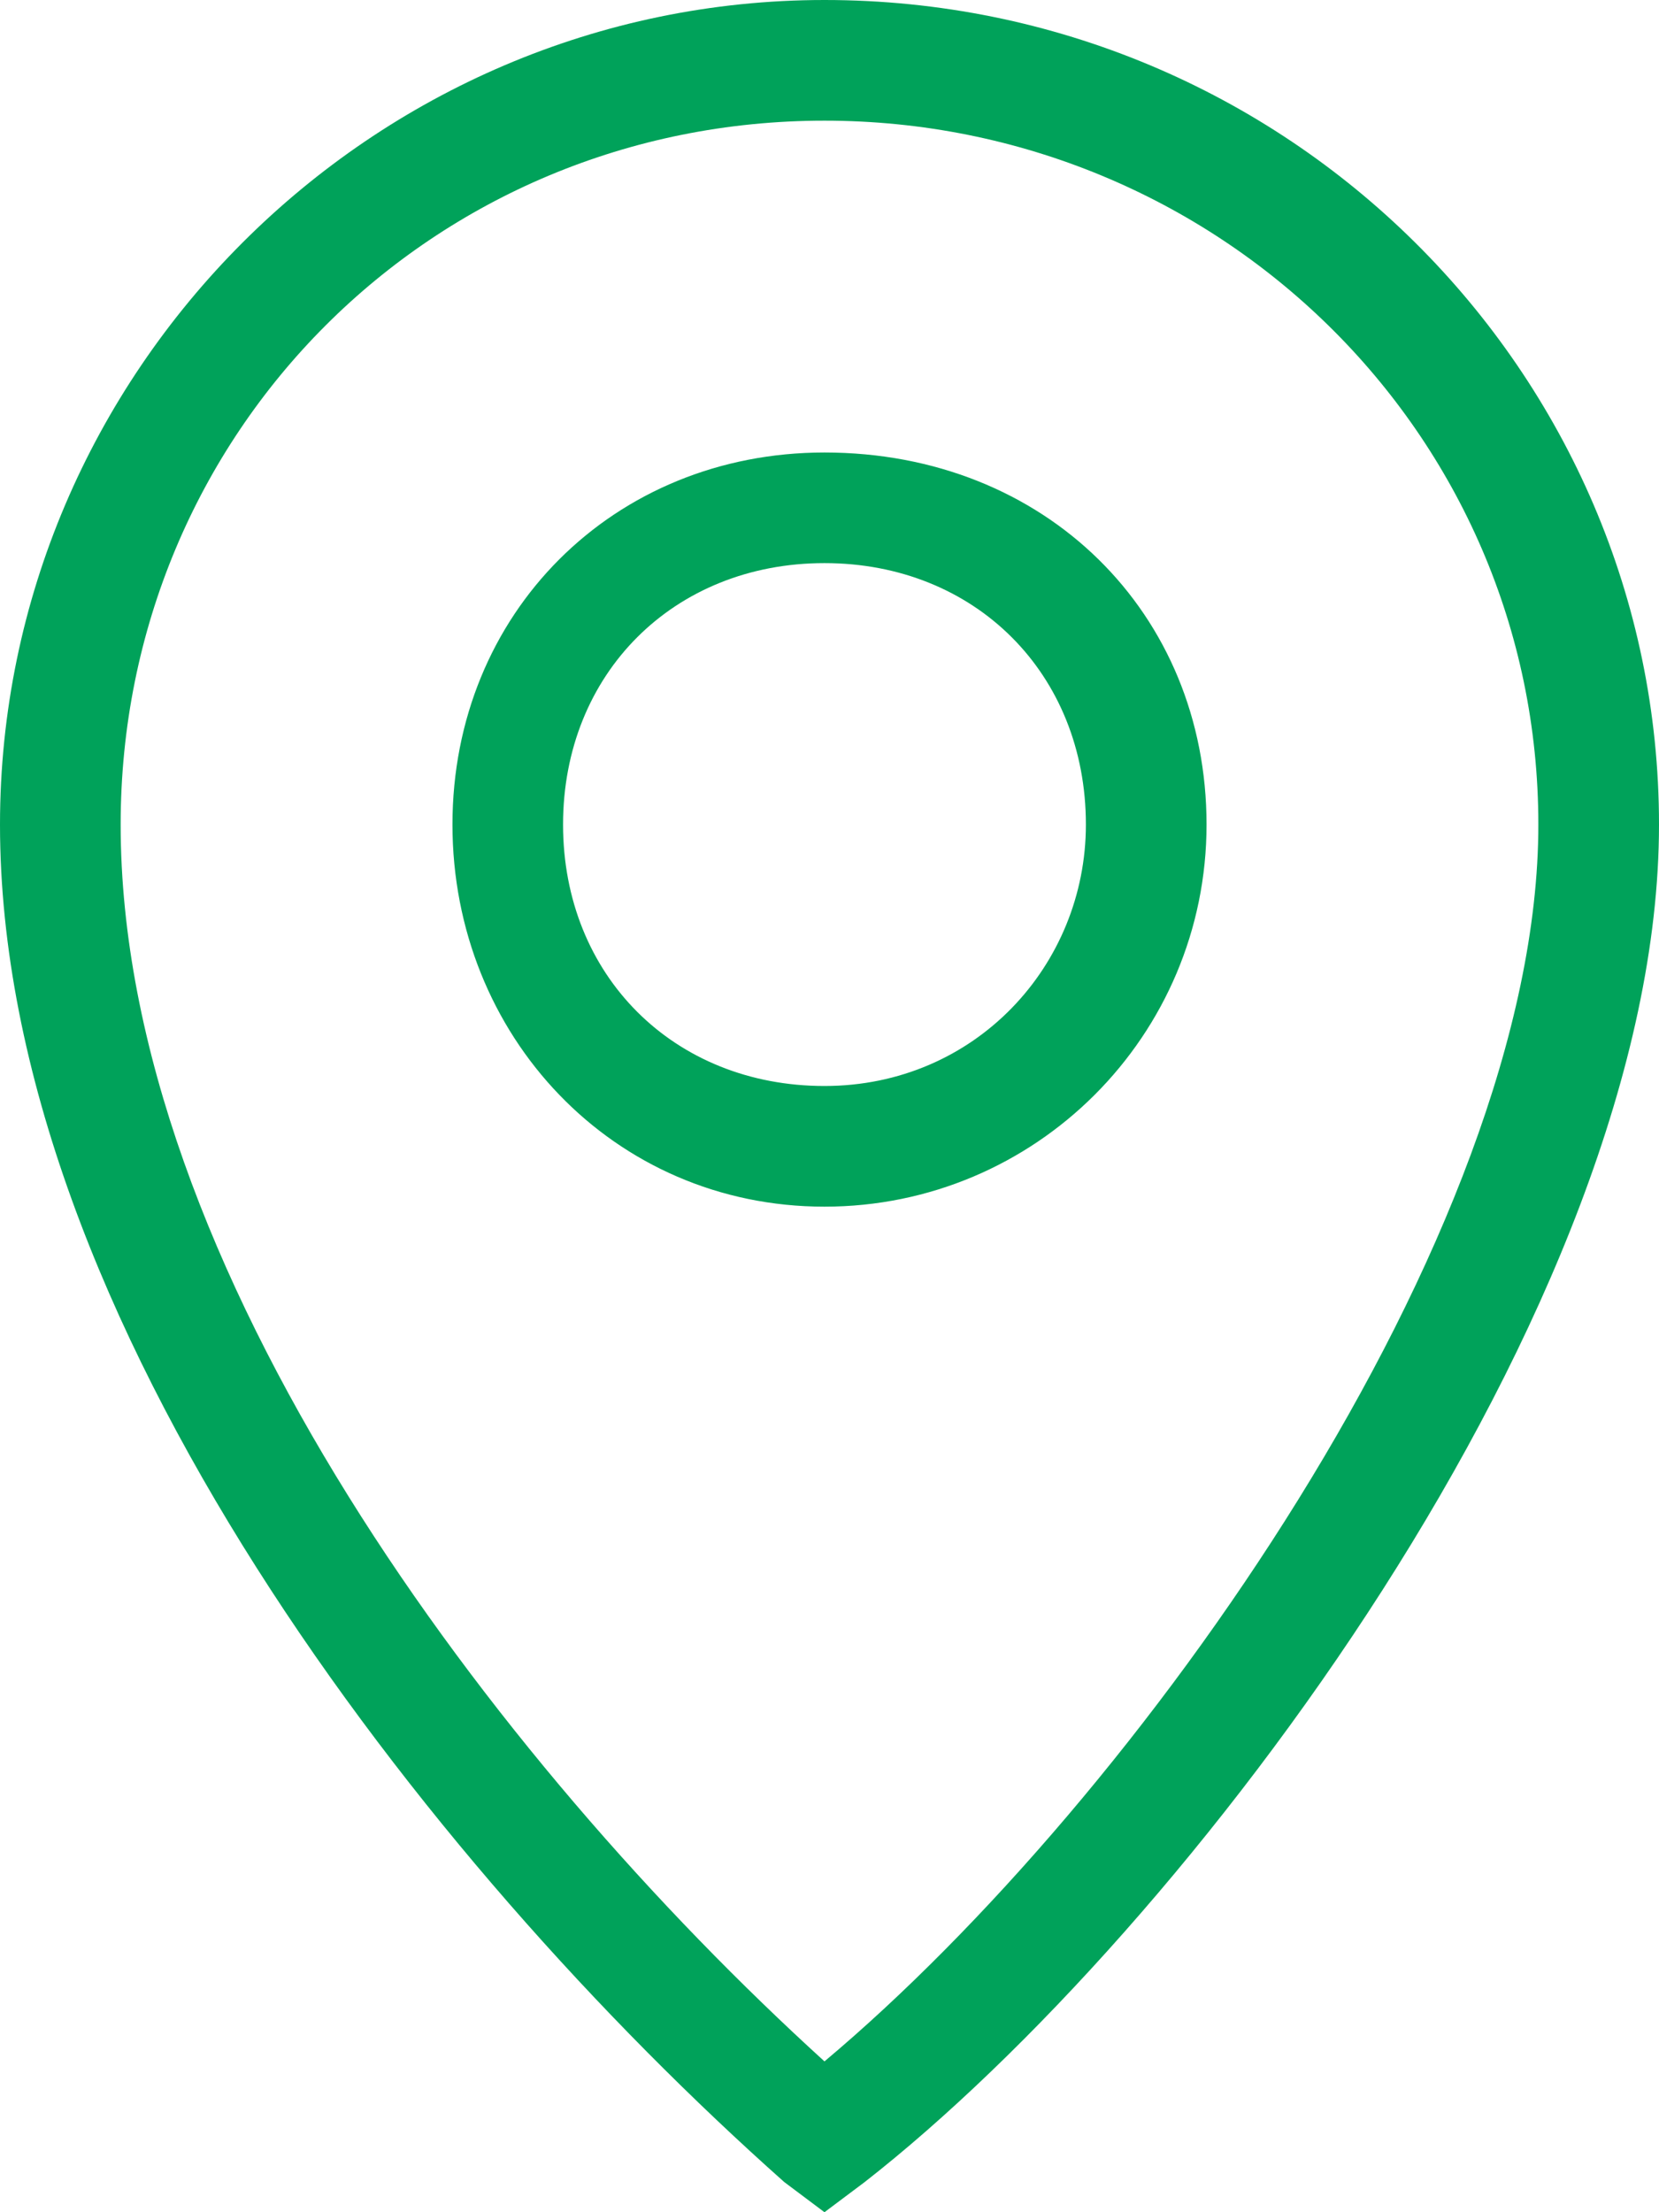
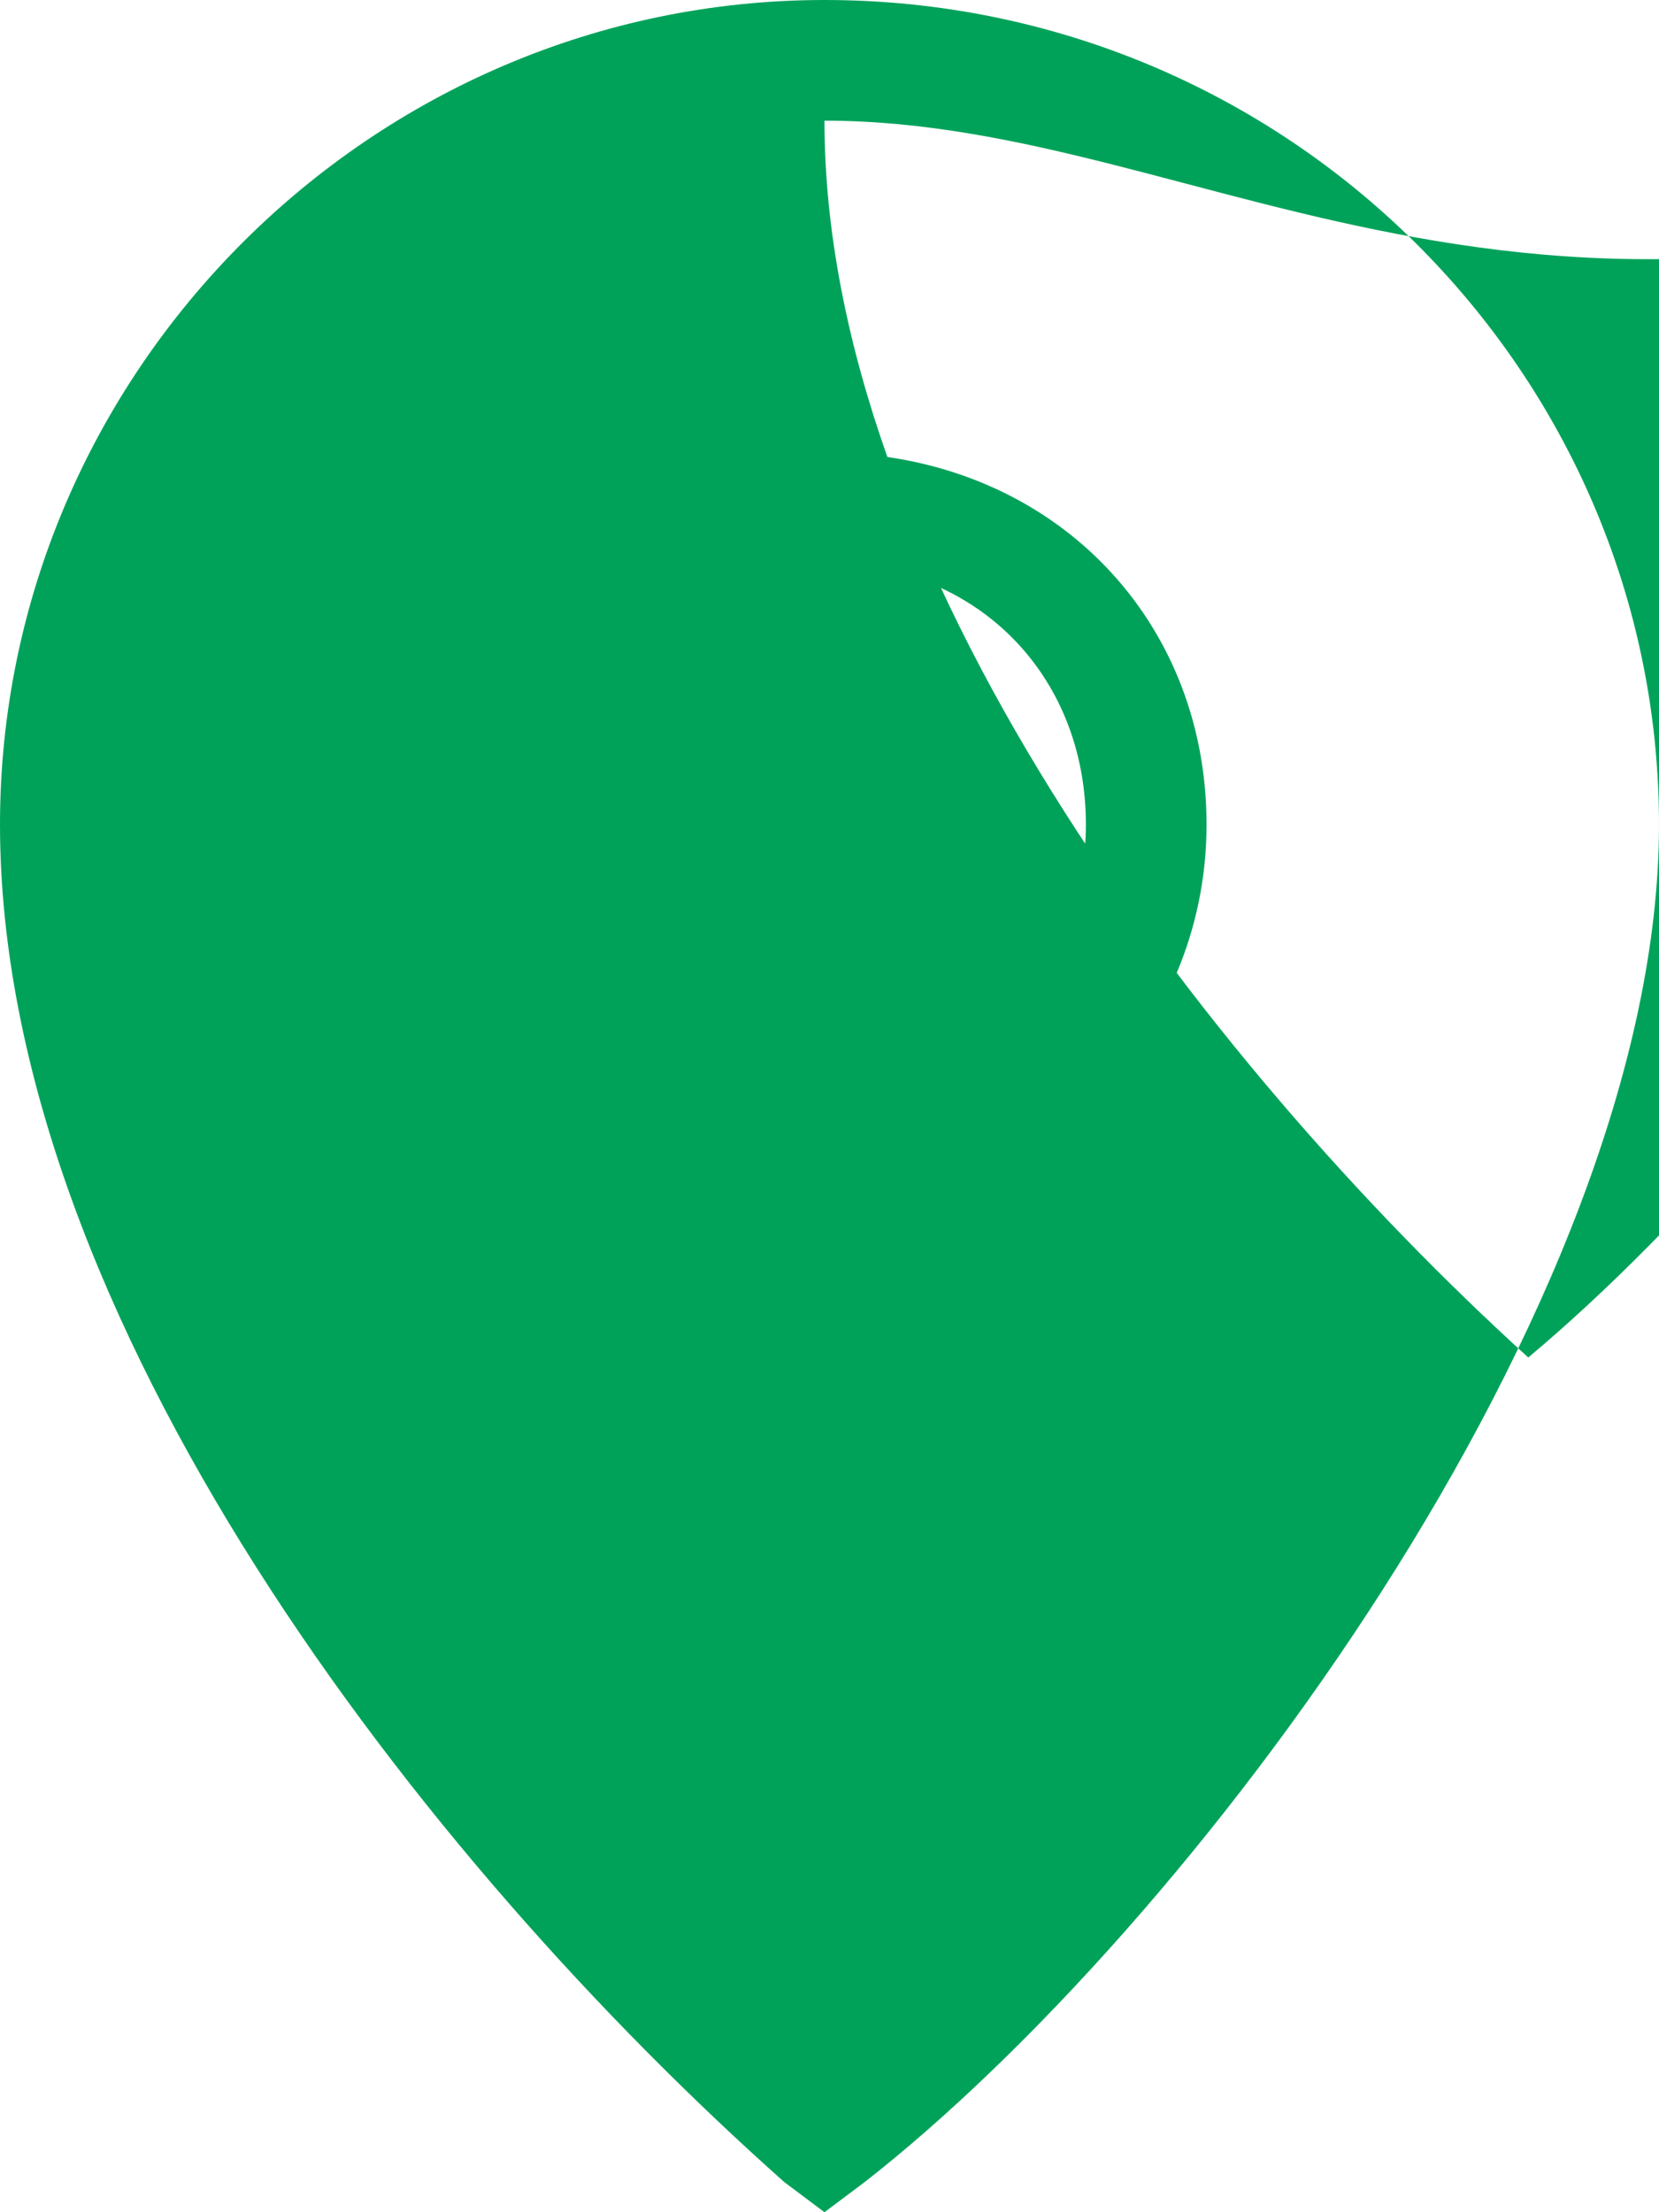
<svg xmlns="http://www.w3.org/2000/svg" version="1.1" id="Layer_1" x="0px" y="0px" width="16.5px" height="22px" viewBox="0 0 16.5 22" style="enable-background:new 0 0 16.5 22;" xml:space="preserve">
  <style type="text/css">
	.st0{fill:#A1A1A1;}
	.st1{fill:#00A25A;}
	.st2{fill-rule:evenodd;clip-rule:evenodd;fill:#00A25A;}
</style>
  <g>
    <g>
-       <path class="st1" d="M8.2,22l-0.4-0.3C4.2,18.5,0,13.1,0,8.2C0,3.7,3.7,0,8.2,0c4.6,0,8.3,3.7,8.3,8.2c0,4.8-4.7,11-7.9,13.5    L8.2,22z M8.2,1.2c-3.9,0-7,3.1-7,7c0,4.4,3.7,9.3,7,12.3c3.1-2.6,7.1-8.2,7.1-12.3C15.3,4.3,12.1,1.2,8.2,1.2z M8.2,12    c-2.1,0-3.7-1.7-3.7-3.8c0-2.1,1.6-3.7,3.7-3.7c2.2,0,3.8,1.6,3.8,3.7C12,10.3,10.3,12,8.2,12z M8.2,5.6c-1.5,0-2.6,1.1-2.6,2.6    c0,1.5,1.1,2.6,2.6,2.6c1.5,0,2.6-1.2,2.6-2.6C10.8,6.7,9.7,5.6,8.2,5.6z" />
+       <path class="st1" d="M8.2,22l-0.4-0.3C4.2,18.5,0,13.1,0,8.2C0,3.7,3.7,0,8.2,0c4.6,0,8.3,3.7,8.3,8.2c0,4.8-4.7,11-7.9,13.5    L8.2,22z M8.2,1.2c0,4.4,3.7,9.3,7,12.3c3.1-2.6,7.1-8.2,7.1-12.3C15.3,4.3,12.1,1.2,8.2,1.2z M8.2,12    c-2.1,0-3.7-1.7-3.7-3.8c0-2.1,1.6-3.7,3.7-3.7c2.2,0,3.8,1.6,3.8,3.7C12,10.3,10.3,12,8.2,12z M8.2,5.6c-1.5,0-2.6,1.1-2.6,2.6    c0,1.5,1.1,2.6,2.6,2.6c1.5,0,2.6-1.2,2.6-2.6C10.8,6.7,9.7,5.6,8.2,5.6z" />
    </g>
  </g>
</svg>